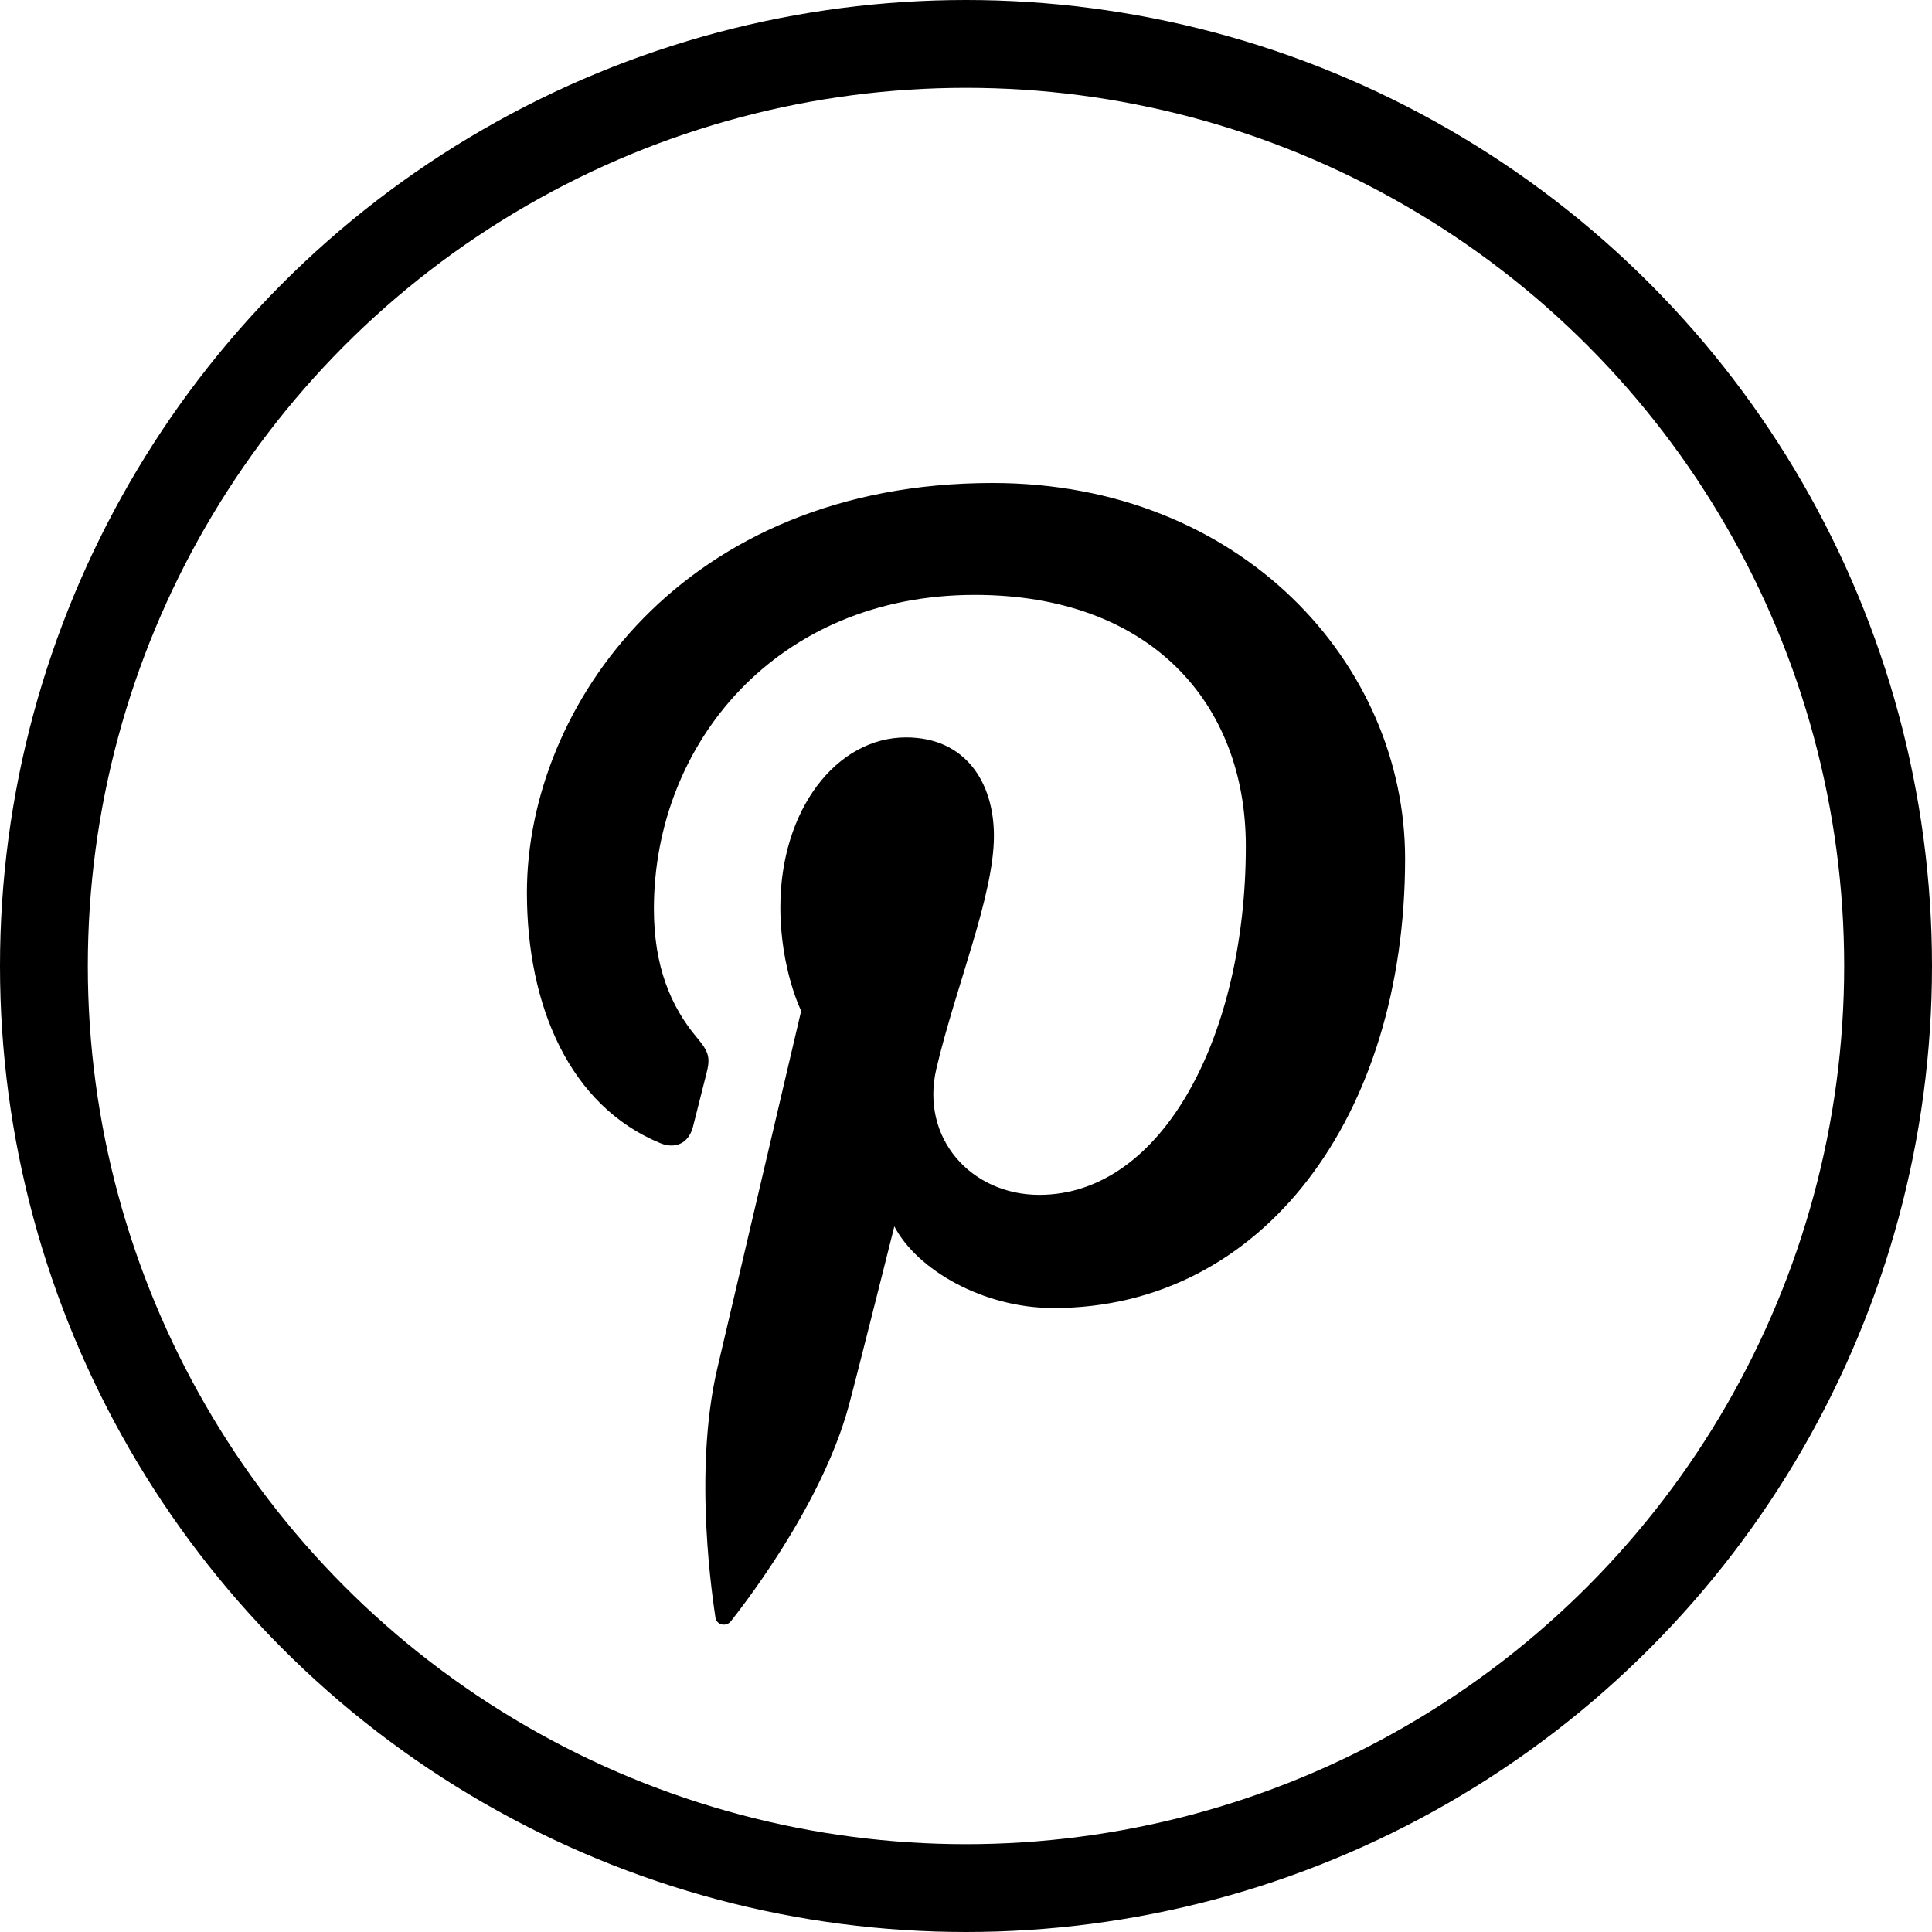
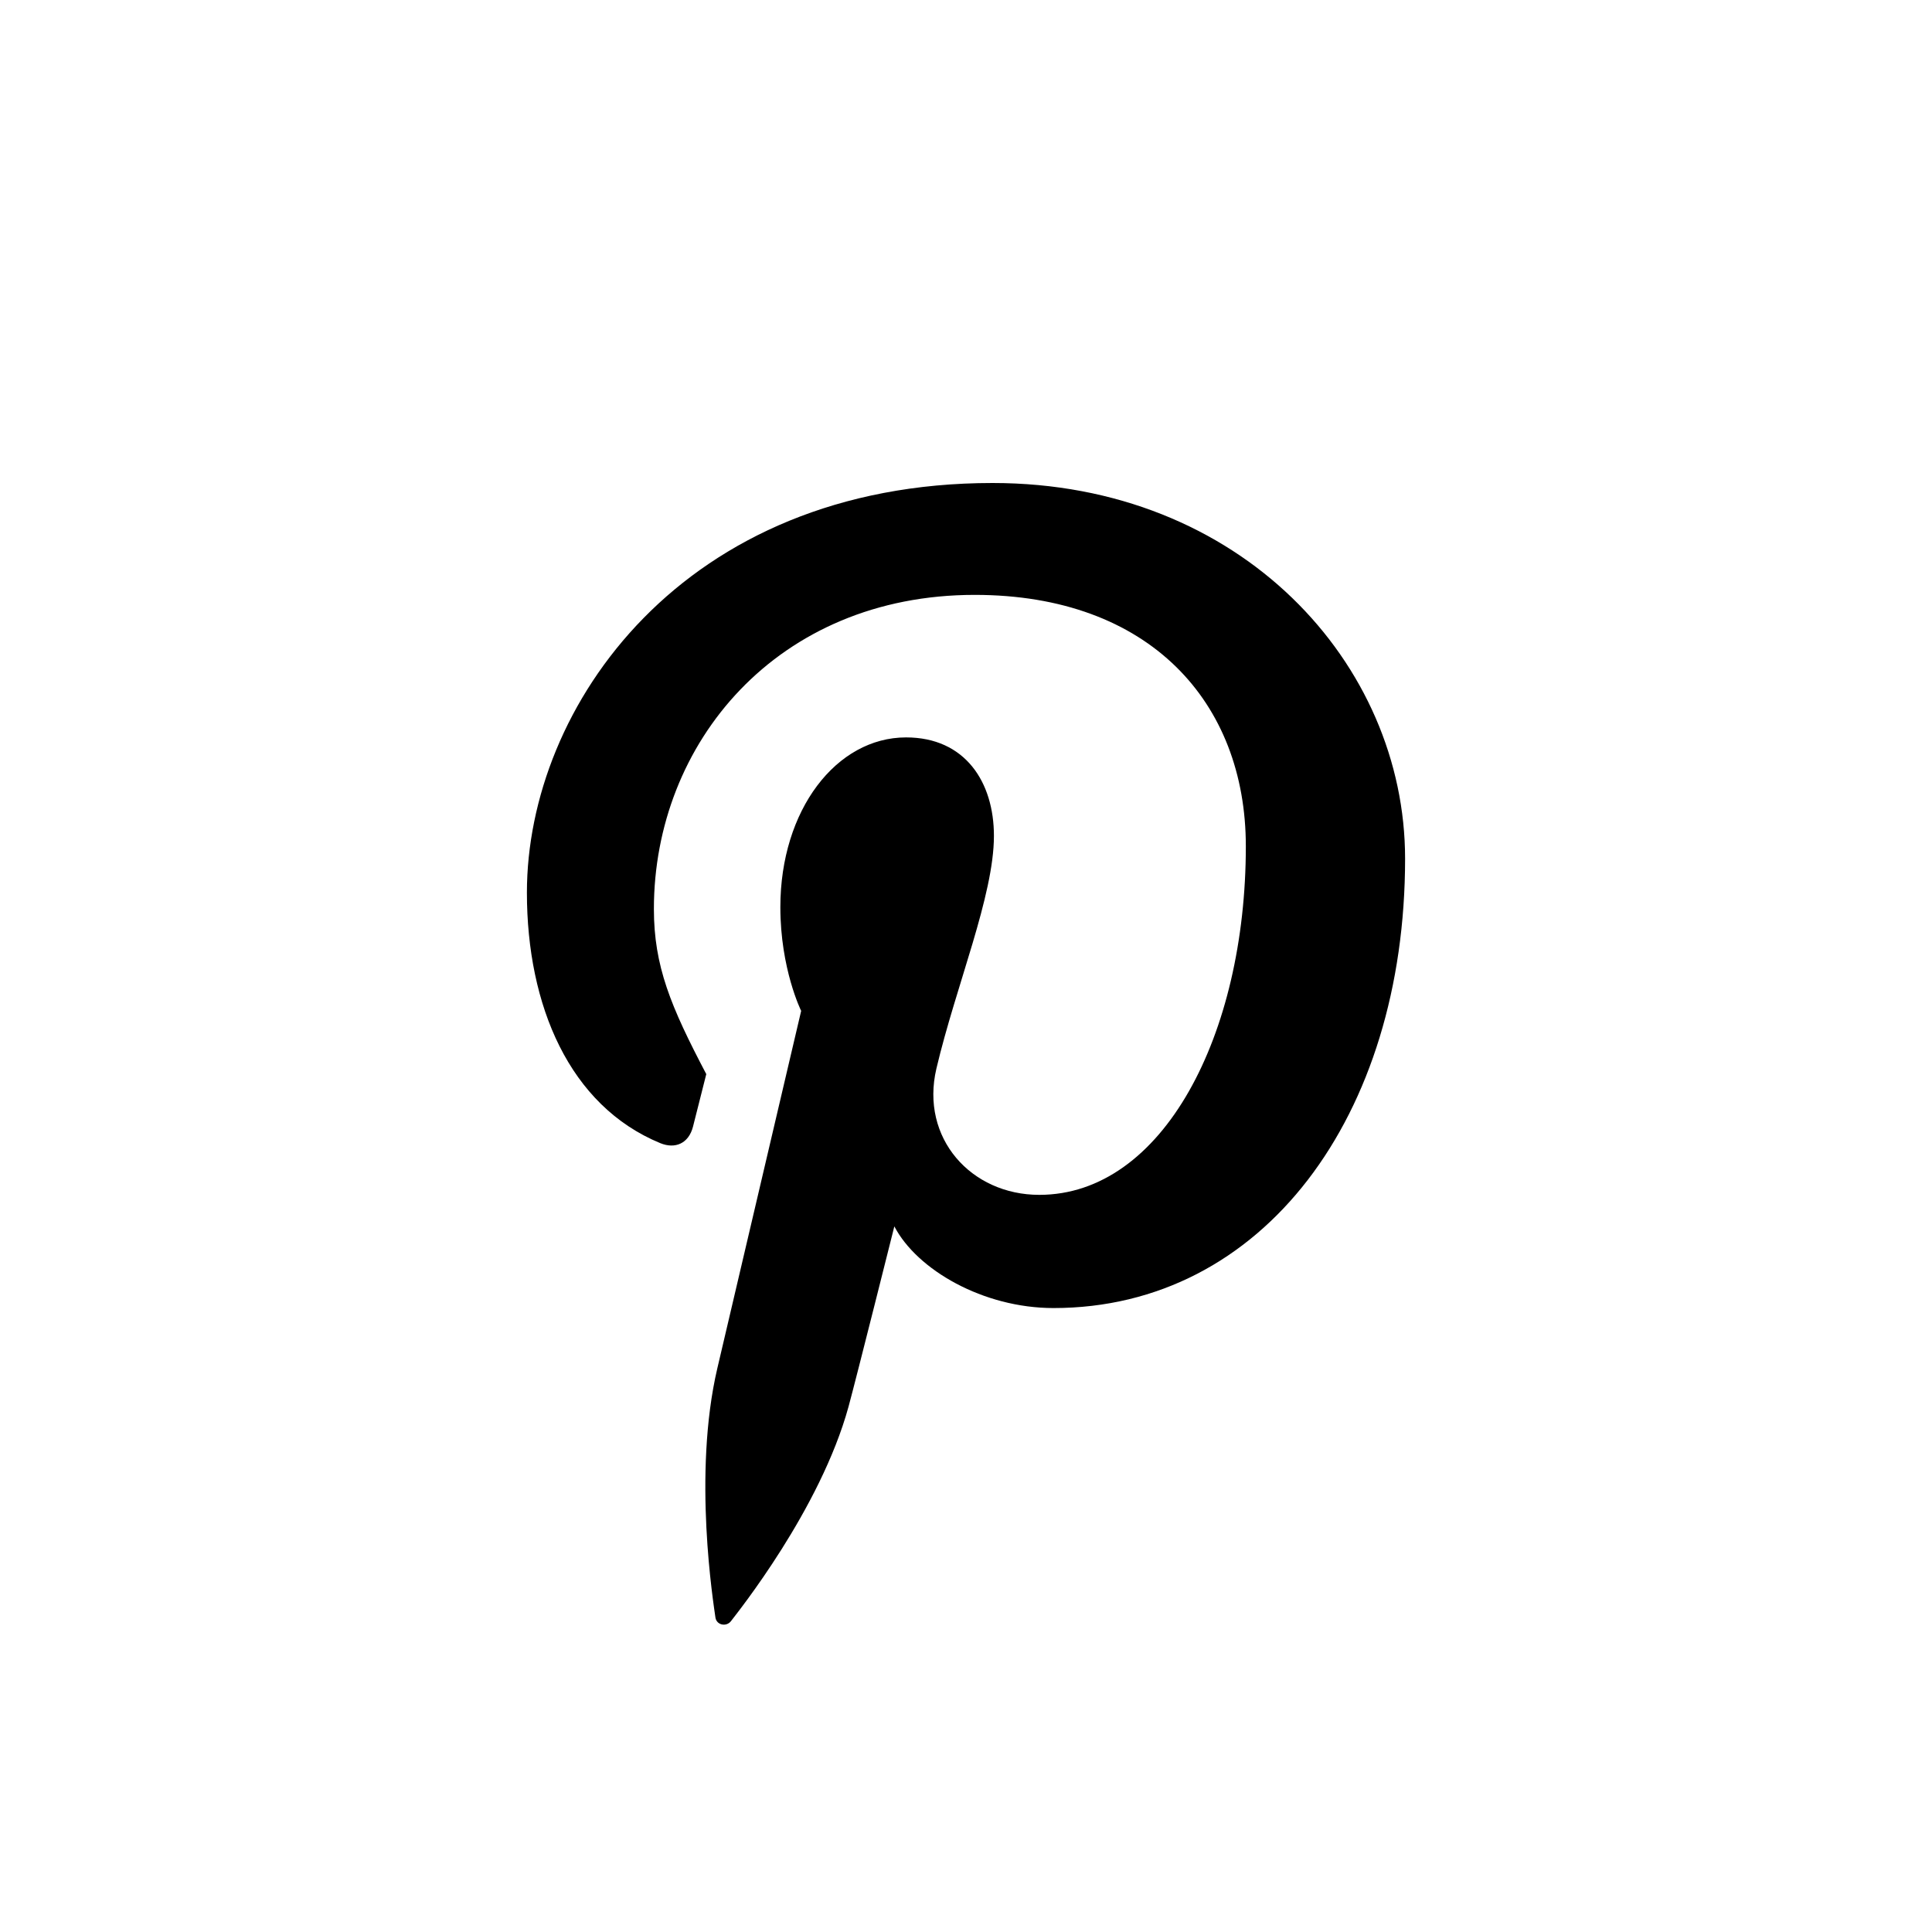
<svg xmlns="http://www.w3.org/2000/svg" width="44px" height="44px" viewBox="0 0 44 44" version="1.1">
  <title>pinterest-light</title>
  <desc>Created with Sketch.</desc>
  <g id="Social-Icons" stroke="none" stroke-width="1" fill="none" fill-rule="evenodd">
    <g id="social-icons" transform="translate(-100, -220)">
      <g id="pinterest-light" transform="translate(100, 220)">
        <rect id="Rectangle" x="0" y="0" width="44" height="44" />
-         <circle id="Oval" stroke="#000000" stroke-width="2" cx="22" cy="22" r="21" />
-         <path d="M12,20.329 C12,22.898 12.967,25.183 15.039,26.035 C15.379,26.174 15.684,26.04 15.782,25.661 C15.851,25.399 16.013,24.738 16.085,24.462 C16.184,24.088 16.146,23.957 15.871,23.63 C15.274,22.92 14.892,22.002 14.892,20.701 C14.892,16.927 17.697,13.548 22.199,13.548 C26.184,13.548 28.373,15.999 28.373,19.272 C28.373,23.578 26.479,27.212 23.669,27.212 C22.115,27.212 20.954,25.92 21.326,24.336 C21.772,22.444 22.636,20.401 22.636,19.036 C22.636,17.814 21.983,16.794 20.635,16.794 C19.048,16.794 17.772,18.446 17.772,20.659 C17.772,22.069 18.246,23.022 18.246,23.022 C18.246,23.022 16.622,29.948 16.337,31.161 C15.771,33.576 16.253,36.537 16.293,36.835 C16.317,37.013 16.543,37.055 16.646,36.922 C16.792,36.729 18.681,34.38 19.325,32.035 C19.506,31.37 20.368,27.93 20.368,27.93 C20.884,28.919 22.391,29.79 23.993,29.79 C28.764,29.79 32,25.414 32,19.555 C32,15.126 28.272,11 22.605,11 C15.556,11 12,16.087 12,20.329 Z" id="Shape" fill="#000000" />
+         <path d="M12,20.329 C12,22.898 12.967,25.183 15.039,26.035 C15.379,26.174 15.684,26.04 15.782,25.661 C15.851,25.399 16.013,24.738 16.085,24.462 C15.274,22.92 14.892,22.002 14.892,20.701 C14.892,16.927 17.697,13.548 22.199,13.548 C26.184,13.548 28.373,15.999 28.373,19.272 C28.373,23.578 26.479,27.212 23.669,27.212 C22.115,27.212 20.954,25.92 21.326,24.336 C21.772,22.444 22.636,20.401 22.636,19.036 C22.636,17.814 21.983,16.794 20.635,16.794 C19.048,16.794 17.772,18.446 17.772,20.659 C17.772,22.069 18.246,23.022 18.246,23.022 C18.246,23.022 16.622,29.948 16.337,31.161 C15.771,33.576 16.253,36.537 16.293,36.835 C16.317,37.013 16.543,37.055 16.646,36.922 C16.792,36.729 18.681,34.38 19.325,32.035 C19.506,31.37 20.368,27.93 20.368,27.93 C20.884,28.919 22.391,29.79 23.993,29.79 C28.764,29.79 32,25.414 32,19.555 C32,15.126 28.272,11 22.605,11 C15.556,11 12,16.087 12,20.329 Z" id="Shape" fill="#000000" />
      </g>
    </g>
  </g>
</svg>